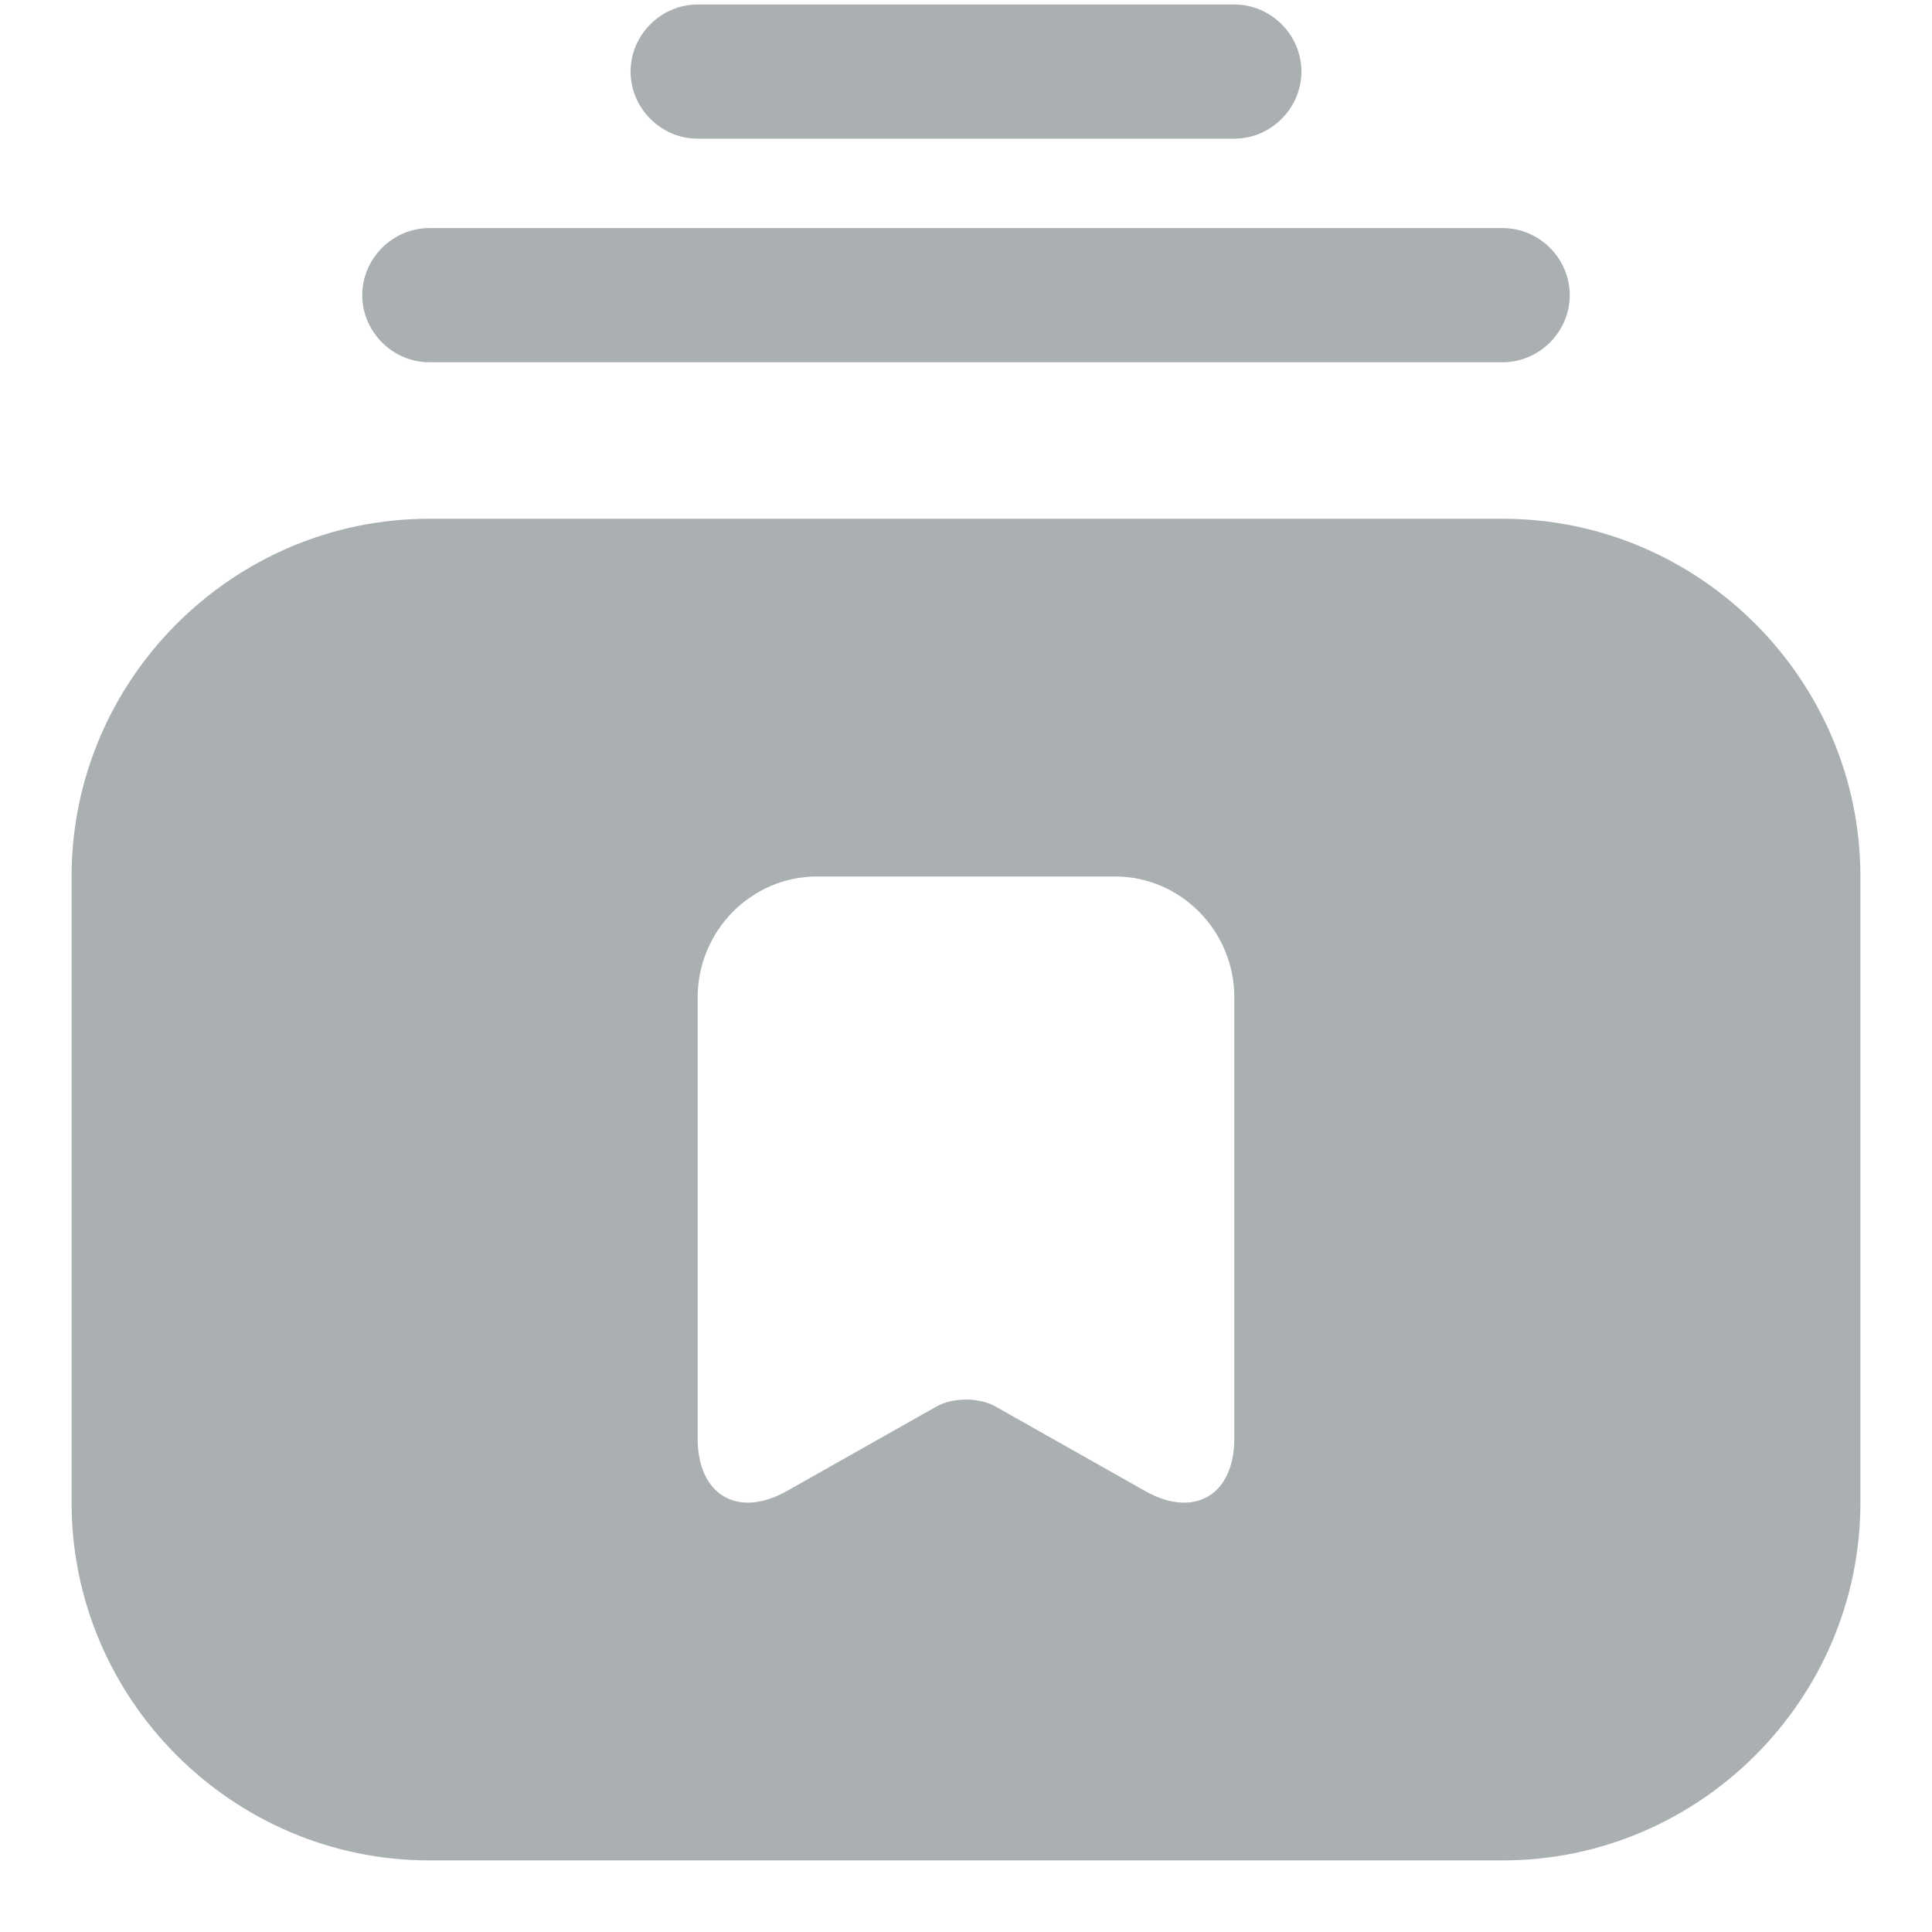
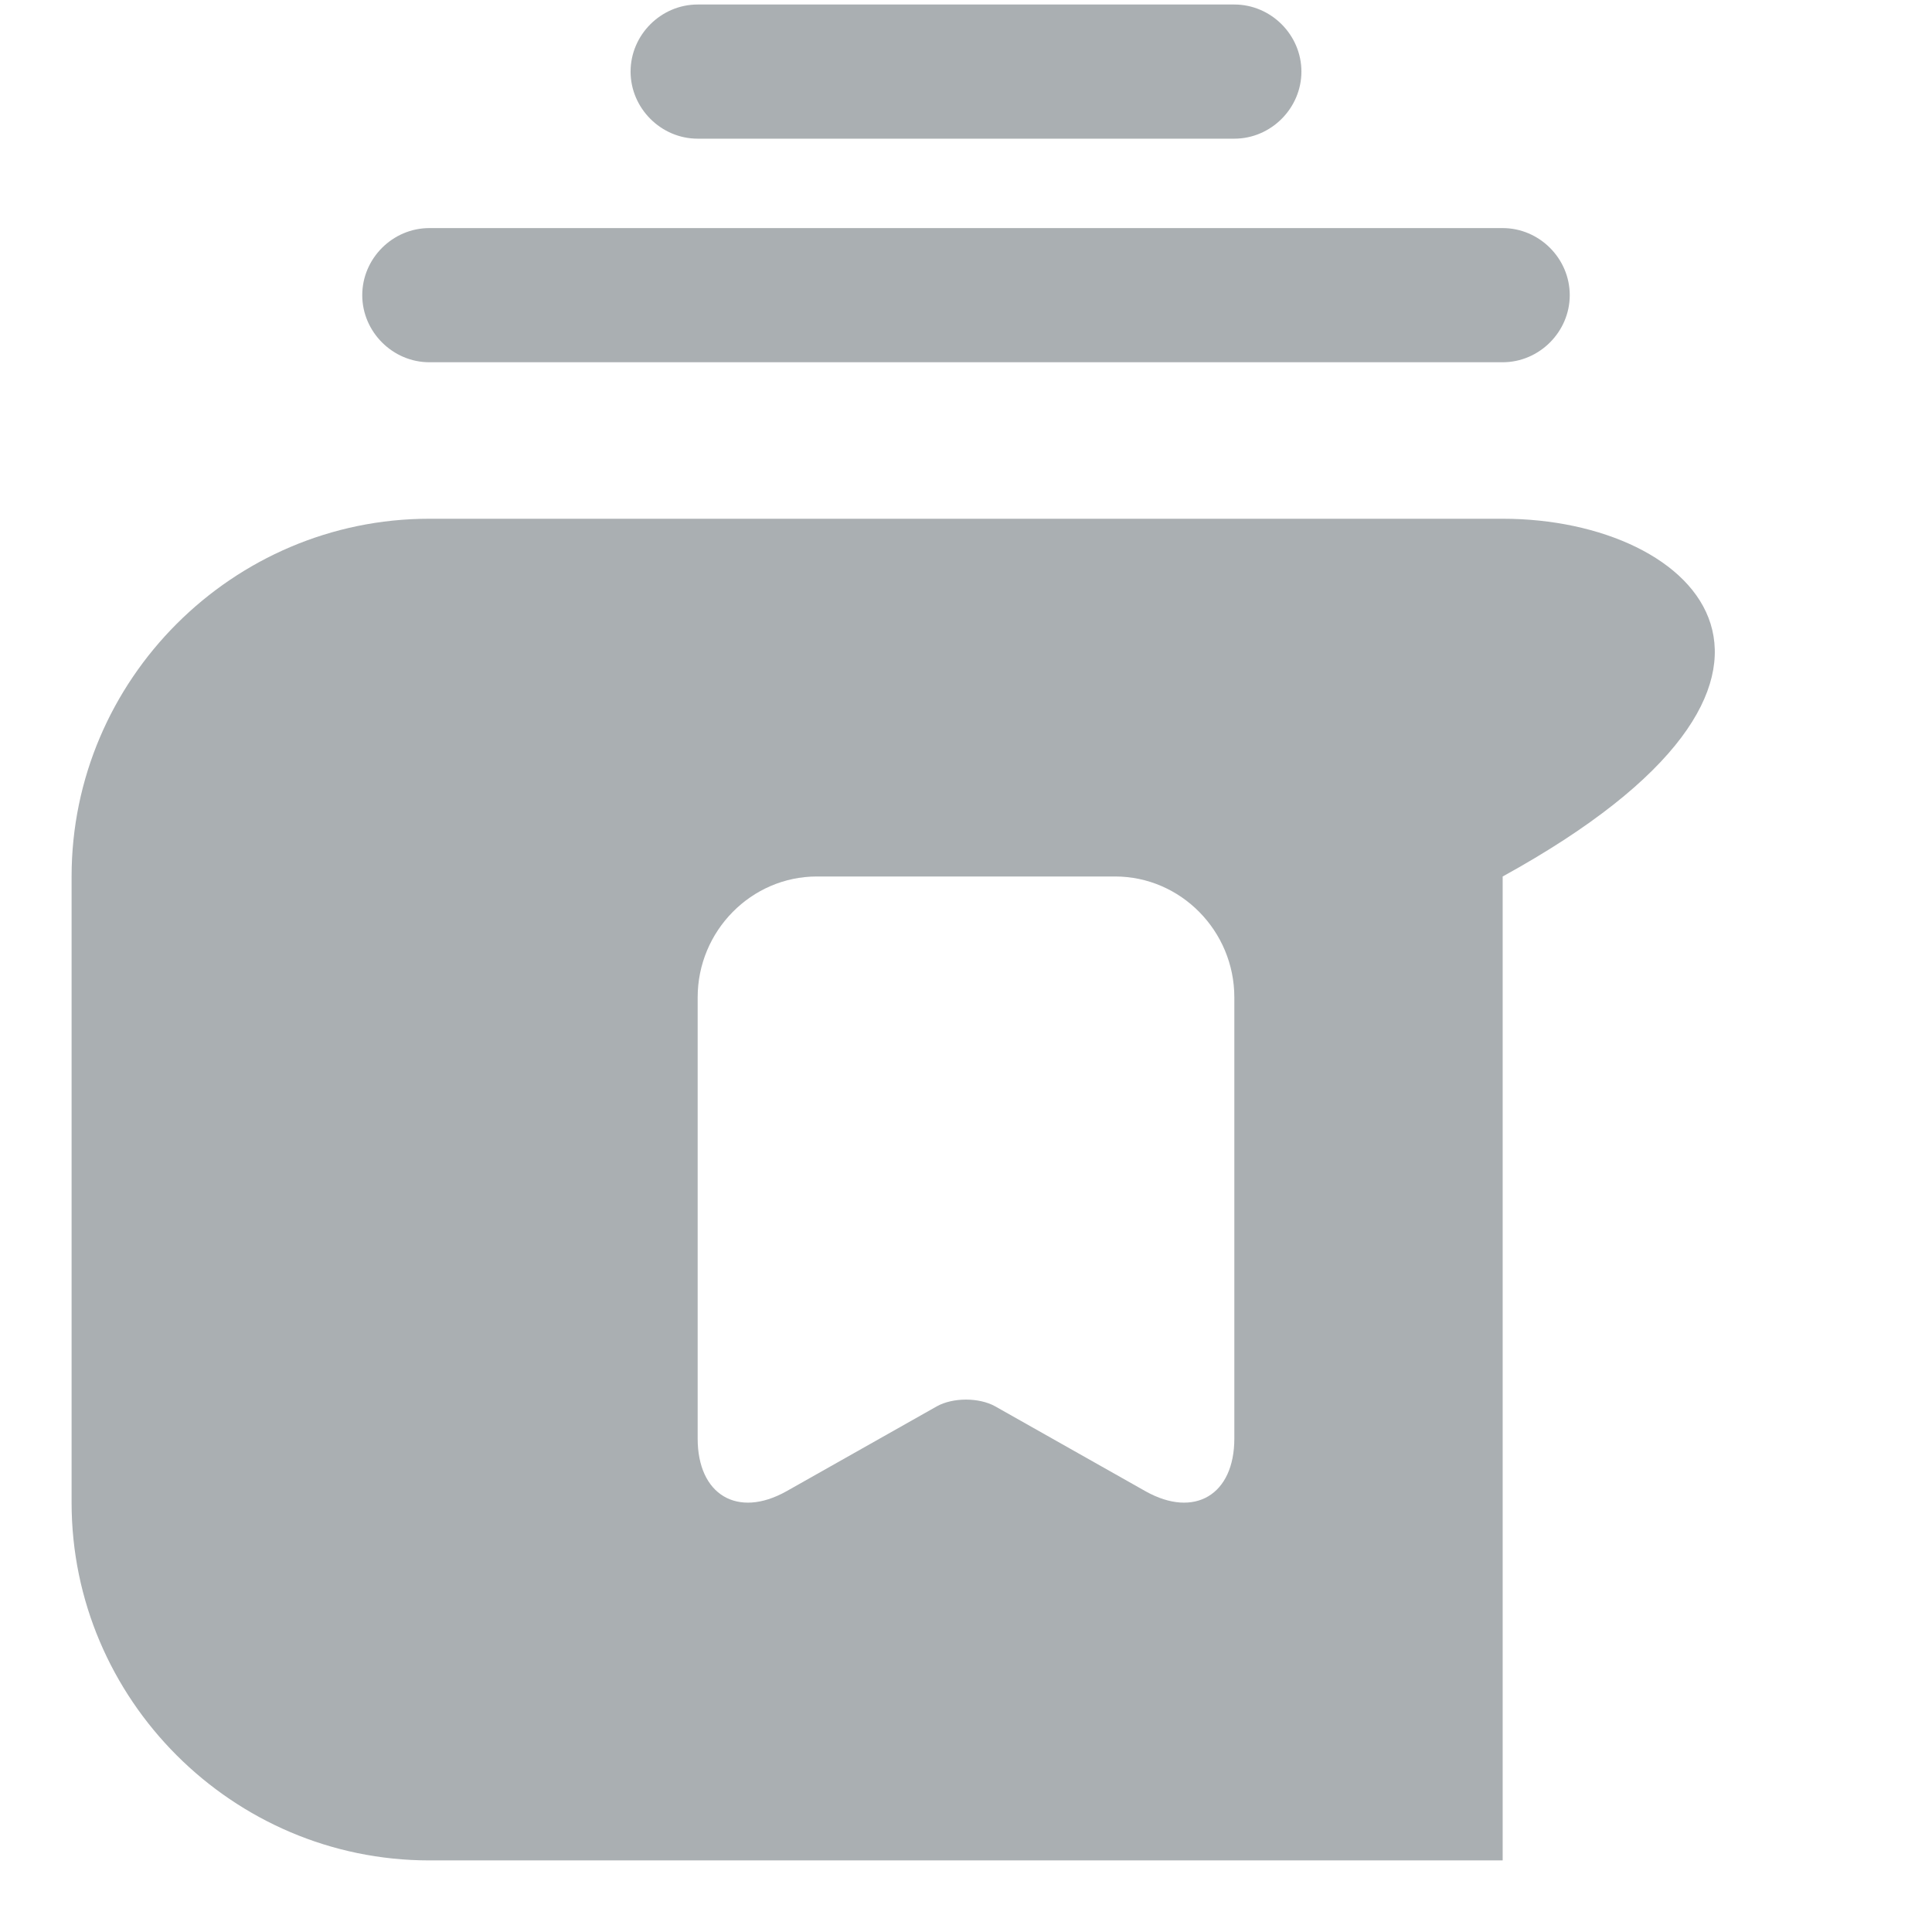
<svg xmlns="http://www.w3.org/2000/svg" width="18" height="18" viewBox="0 0 18 18" fill="none">
-   <path fill-rule="evenodd" clip-rule="evenodd" d="M11.5 1.292H6.5C6.158 1.292 5.875 1.008 5.875 0.667C5.875 0.325 6.158 0.042 6.5 0.042H11.5C11.842 0.042 12.125 0.325 12.125 0.667C12.125 1.008 11.842 1.292 11.5 1.292ZM14 3.375H4C3.658 3.375 3.375 3.091 3.375 2.75C3.375 2.408 3.658 2.125 4 2.125H14C14.342 2.125 14.625 2.408 14.625 2.75C14.625 3.091 14.342 3.375 14 3.375ZM14 4.833H4C2.167 4.833 0.667 6.333 0.667 8.166V14C0.667 15.833 2.167 17.333 4 17.333H14C15.833 17.333 17.333 15.833 17.333 14V8.166C17.333 6.333 15.833 4.833 14 4.833ZM10.389 8.166H7.611C7 8.166 6.5 8.673 6.5 9.292V13.403C6.5 13.927 6.871 14.148 7.325 13.895L8.729 13.102C8.879 13.019 9.121 13.019 9.271 13.102L10.675 13.895C11.129 14.148 11.5 13.927 11.5 13.403V9.292C11.5 8.673 11 8.166 10.389 8.166Z" fill="#AAAFB2" />
+   <path fill-rule="evenodd" clip-rule="evenodd" d="M11.5 1.292H6.5C6.158 1.292 5.875 1.008 5.875 0.667C5.875 0.325 6.158 0.042 6.5 0.042H11.5C11.842 0.042 12.125 0.325 12.125 0.667C12.125 1.008 11.842 1.292 11.5 1.292ZM14 3.375H4C3.658 3.375 3.375 3.091 3.375 2.75C3.375 2.408 3.658 2.125 4 2.125H14C14.342 2.125 14.625 2.408 14.625 2.75C14.625 3.091 14.342 3.375 14 3.375ZM14 4.833H4C2.167 4.833 0.667 6.333 0.667 8.166V14C0.667 15.833 2.167 17.333 4 17.333H14V8.166C17.333 6.333 15.833 4.833 14 4.833ZM10.389 8.166H7.611C7 8.166 6.5 8.673 6.5 9.292V13.403C6.5 13.927 6.871 14.148 7.325 13.895L8.729 13.102C8.879 13.019 9.121 13.019 9.271 13.102L10.675 13.895C11.129 14.148 11.5 13.927 11.5 13.403V9.292C11.5 8.673 11 8.166 10.389 8.166Z" fill="#AAAFB2" />
</svg>